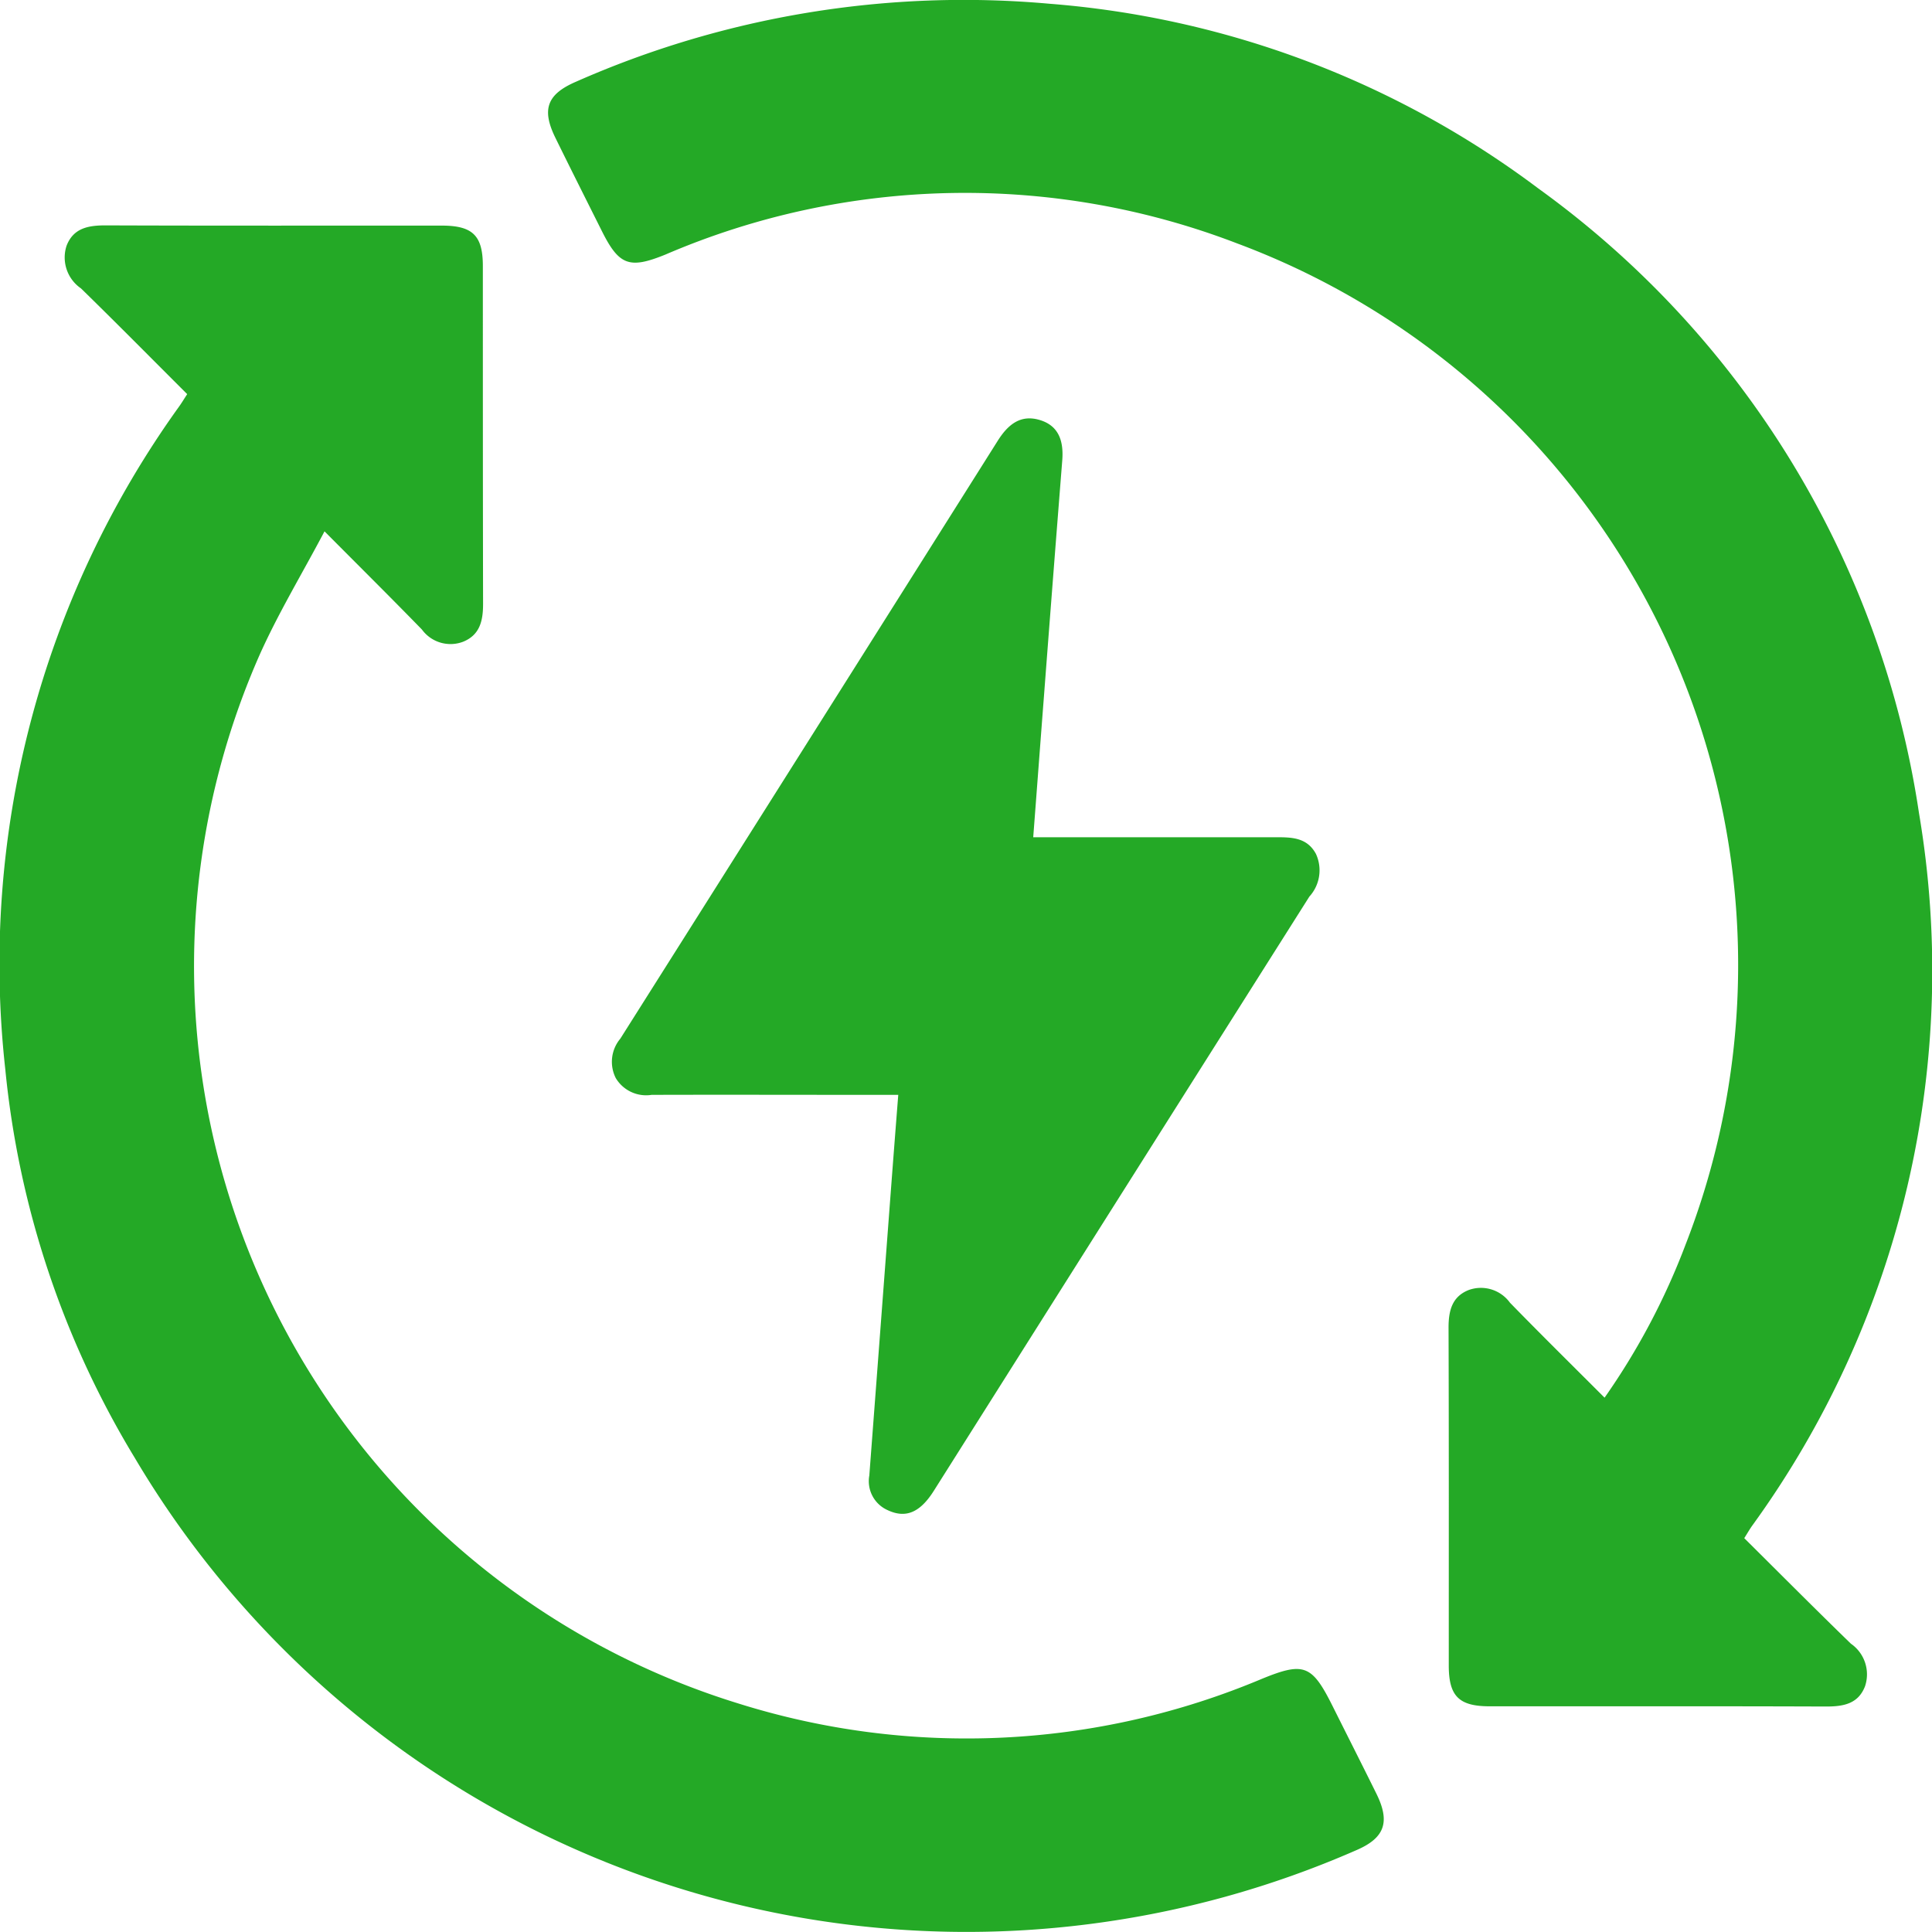
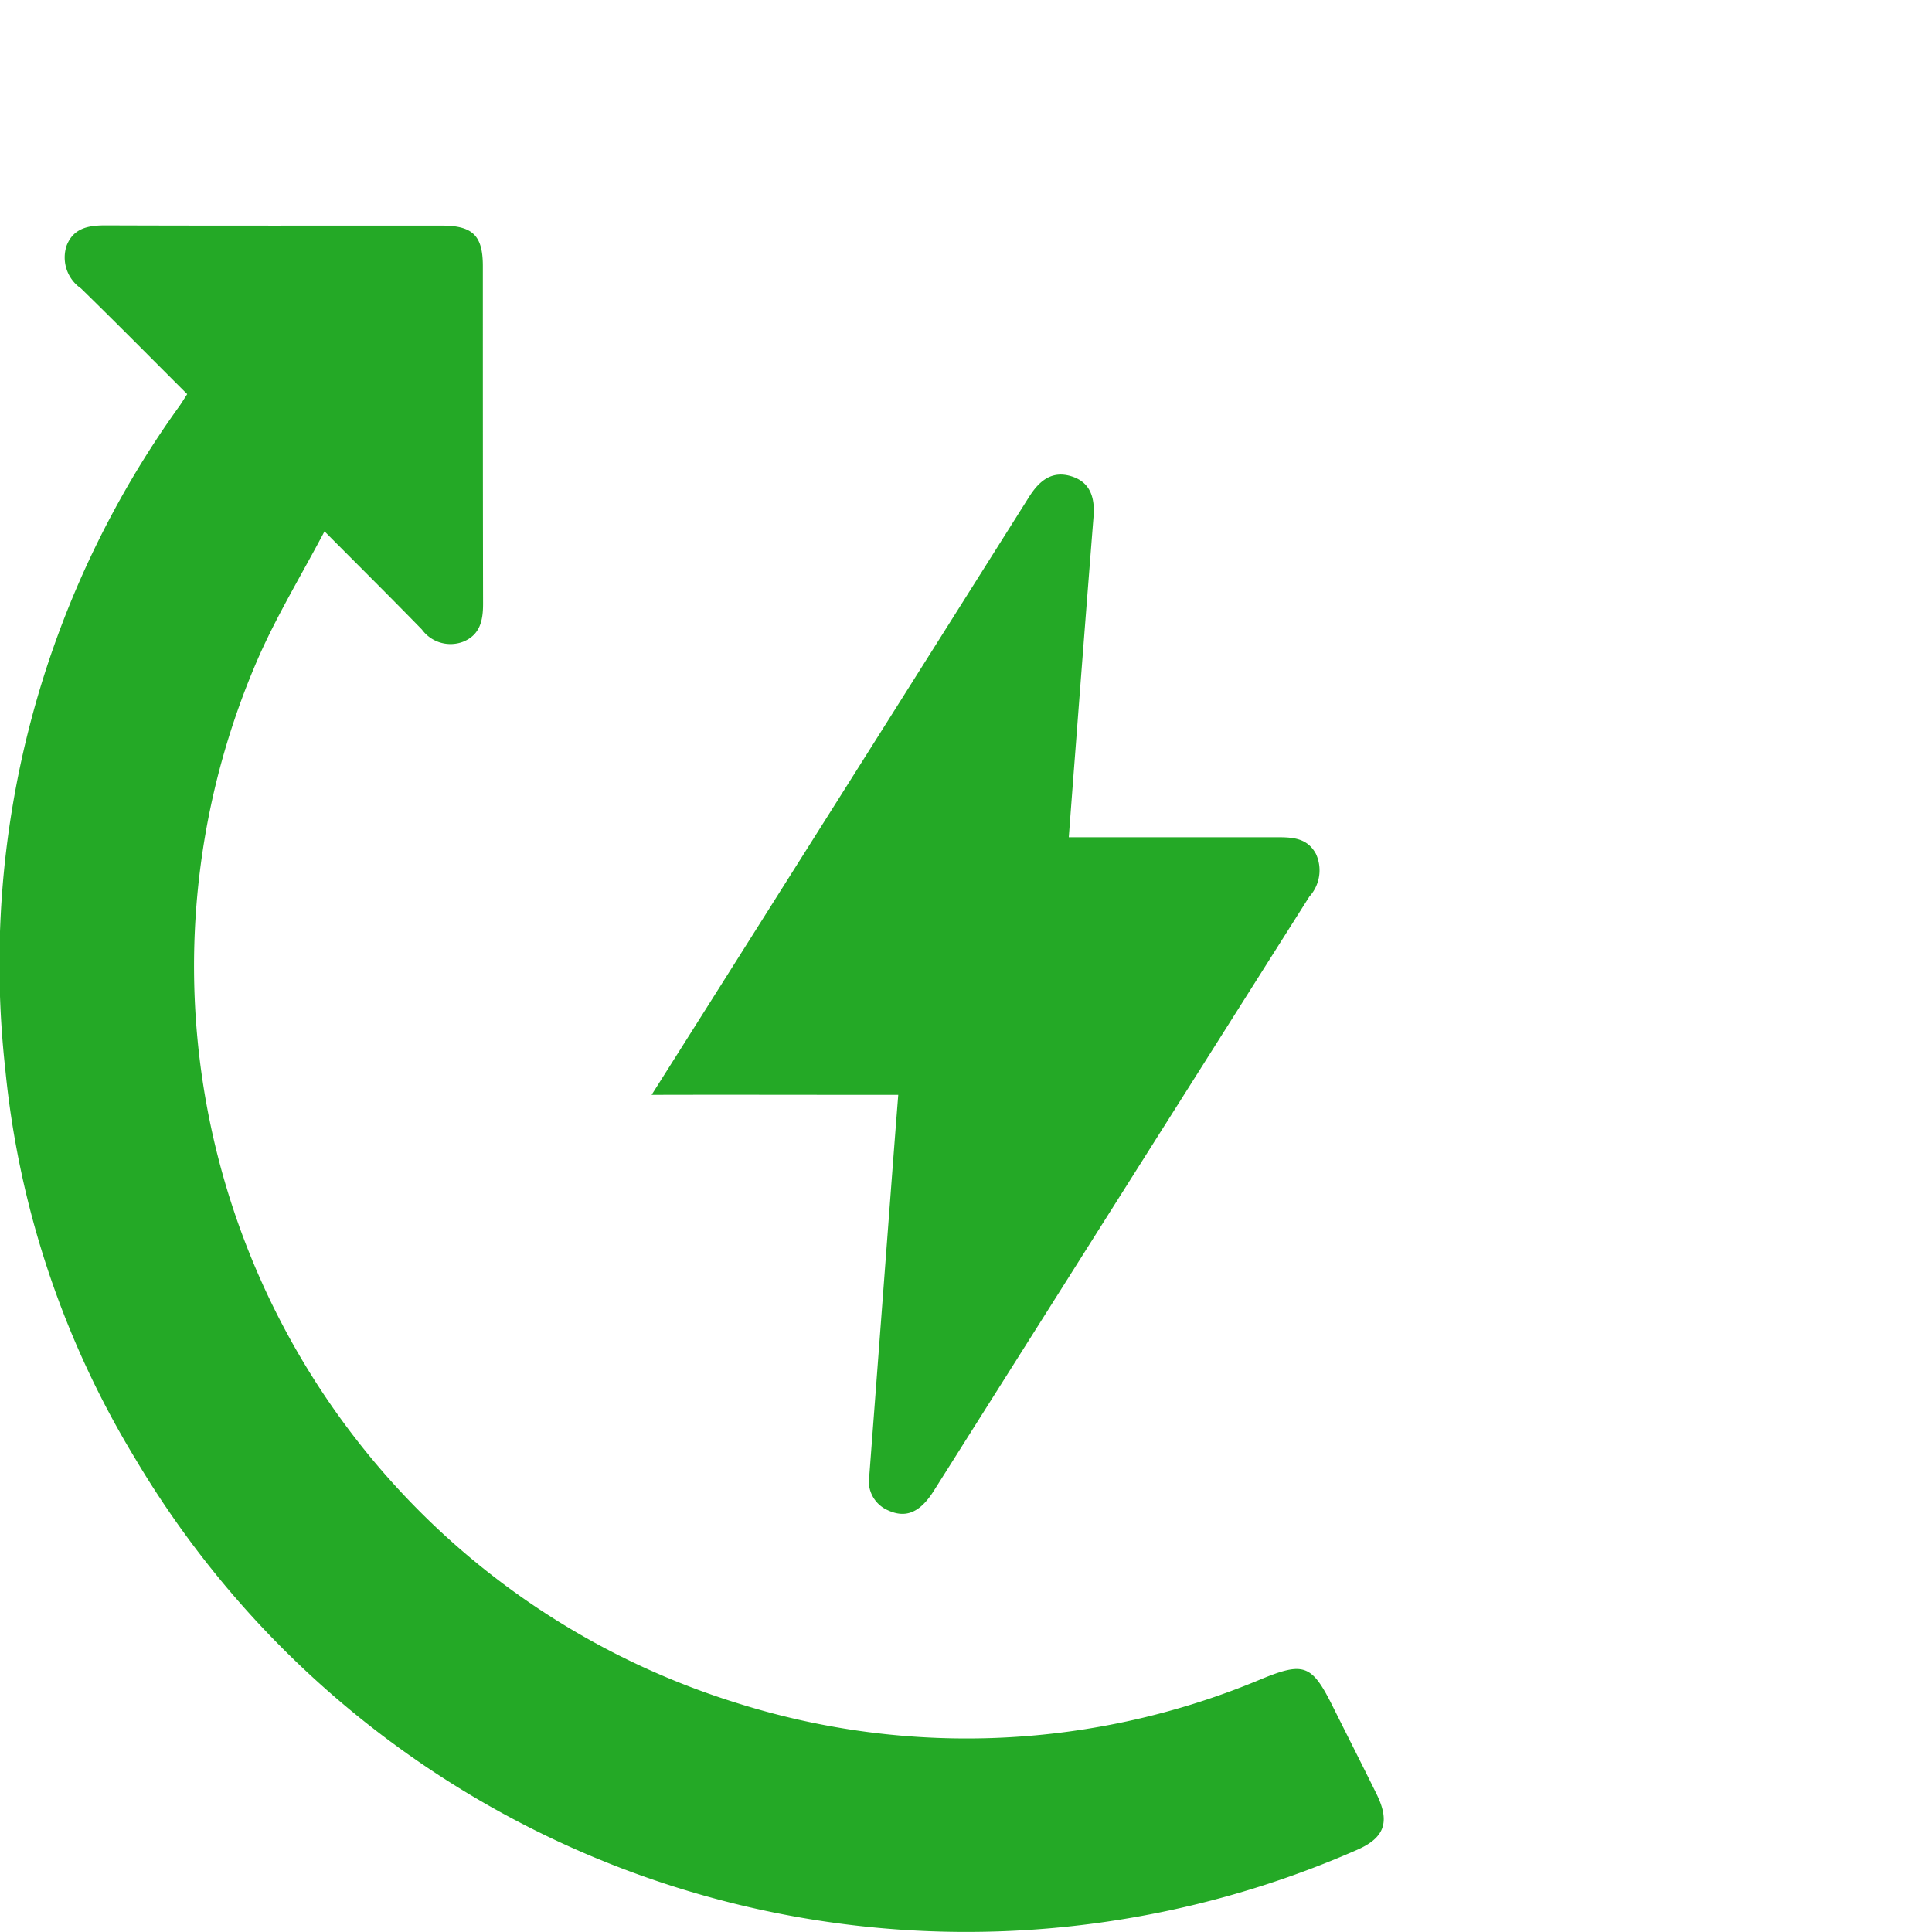
<svg xmlns="http://www.w3.org/2000/svg" width="60.999" height="61" viewBox="0 0 60.999 61">
  <defs>
    <clipPath id="clip-path">
      <rect id="Rectangle_3742" data-name="Rectangle 3742" width="60.999" height="61" fill="#24a926" />
    </clipPath>
  </defs>
  <g id="Group_2921" data-name="Group 2921" transform="translate(0 0)">
    <g id="Group_2919" data-name="Group 2919" transform="translate(0 0)" clip-path="url(#clip-path)">
-       <path id="Path_2580" data-name="Path 2580" d="M64.373,48.563c1.143,1.135,2.246,2.244,3.368,3.333a1.178,1.178,0,0,1,.447,1.343c-.219.569-.7.643-1.25.641-3.534-.013-7.069-.006-10.6-.007-.972,0-1.292-.318-1.293-1.286,0-3.556.005-7.112-.007-10.668,0-.533.107-.981.638-1.19a1.132,1.132,0,0,1,1.3.4c.974,1,1.965,1.976,2.988,3a21.886,21.886,0,0,0,2.561-4.843,24.312,24.312,0,0,0-14.16-31.6,23.943,23.943,0,0,0-18.047.349c-1.139.464-1.467.349-2.009-.733-.492-.983-.986-1.964-1.47-2.95-.438-.892-.271-1.37.632-1.764A30.307,30.307,0,0,1,42.435.118,29.514,29.514,0,0,1,57.871,5.949,29.733,29.733,0,0,1,69.892,25.677a29.83,29.83,0,0,1-5.265,22.49c-.072.1-.135.211-.254.4" transform="translate(-9.303 0)" fill="#24a926" />
      <path id="Path_2581" data-name="Path 2581" d="M5.91,16.27c-1.136-1.134-2.235-2.247-3.354-3.339A1.185,1.185,0,0,1,2.1,11.59c.216-.568.695-.65,1.245-.648,3.534.013,7.069.006,10.6.007.979,0,1.3.313,1.3,1.277,0,3.556,0,7.113.007,10.669,0,.53-.1.978-.631,1.193a1.118,1.118,0,0,1-1.3-.386c-.974-1-1.965-1.983-3.075-3.1-.72,1.362-1.474,2.608-2.061,3.927A24.36,24.36,0,0,0,23.3,57.606a24.038,24.038,0,0,0,16.551-.778c1.314-.536,1.571-.44,2.217.853.463.927.931,1.85,1.39,2.779.436.884.269,1.389-.619,1.775a30.669,30.669,0,0,1-8.447,2.34A30.517,30.517,0,0,1,4.26,49.863,29.091,29.091,0,0,1,.167,37.586,30.138,30.138,0,0,1,5.654,16.662c.073-.1.139-.211.256-.392" transform="translate(0 -3.826)" fill="#24a926" />
-       <path id="Path_2582" data-name="Path 2582" d="M43.01,33.537c2.628,0,5.144,0,7.66,0,.5,0,.981.007,1.262.522a1.234,1.234,0,0,1-.206,1.353q-5.933,9.378-11.857,18.761c-.439.695-.893.876-1.459.609a1,1,0,0,1-.577-1.094q.226-2.973.45-5.946c.152-2,.3-4,.464-6.071h-.741c-2.349,0-4.7-.007-7.047,0a1.117,1.117,0,0,1-1.131-.529,1.137,1.137,0,0,1,.143-1.245q5.963-9.432,11.913-18.872c.328-.522.73-.852,1.353-.654.6.191.734.693.687,1.275q-.295,3.731-.579,7.462c-.112,1.45-.22,2.9-.337,4.429" transform="translate(-10.386 -7.103)" fill="#24a926" />
+       <path id="Path_2582" data-name="Path 2582" d="M43.01,33.537c2.628,0,5.144,0,7.66,0,.5,0,.981.007,1.262.522a1.234,1.234,0,0,1-.206,1.353q-5.933,9.378-11.857,18.761c-.439.695-.893.876-1.459.609a1,1,0,0,1-.577-1.094q.226-2.973.45-5.946c.152-2,.3-4,.464-6.071h-.741c-2.349,0-4.7-.007-7.047,0q5.963-9.432,11.913-18.872c.328-.522.73-.852,1.353-.654.6.191.734.693.687,1.275q-.295,3.731-.579,7.462c-.112,1.45-.22,2.9-.337,4.429" transform="translate(-10.386 -7.103)" fill="#24a926" />
    </g>
  </g>
</svg>